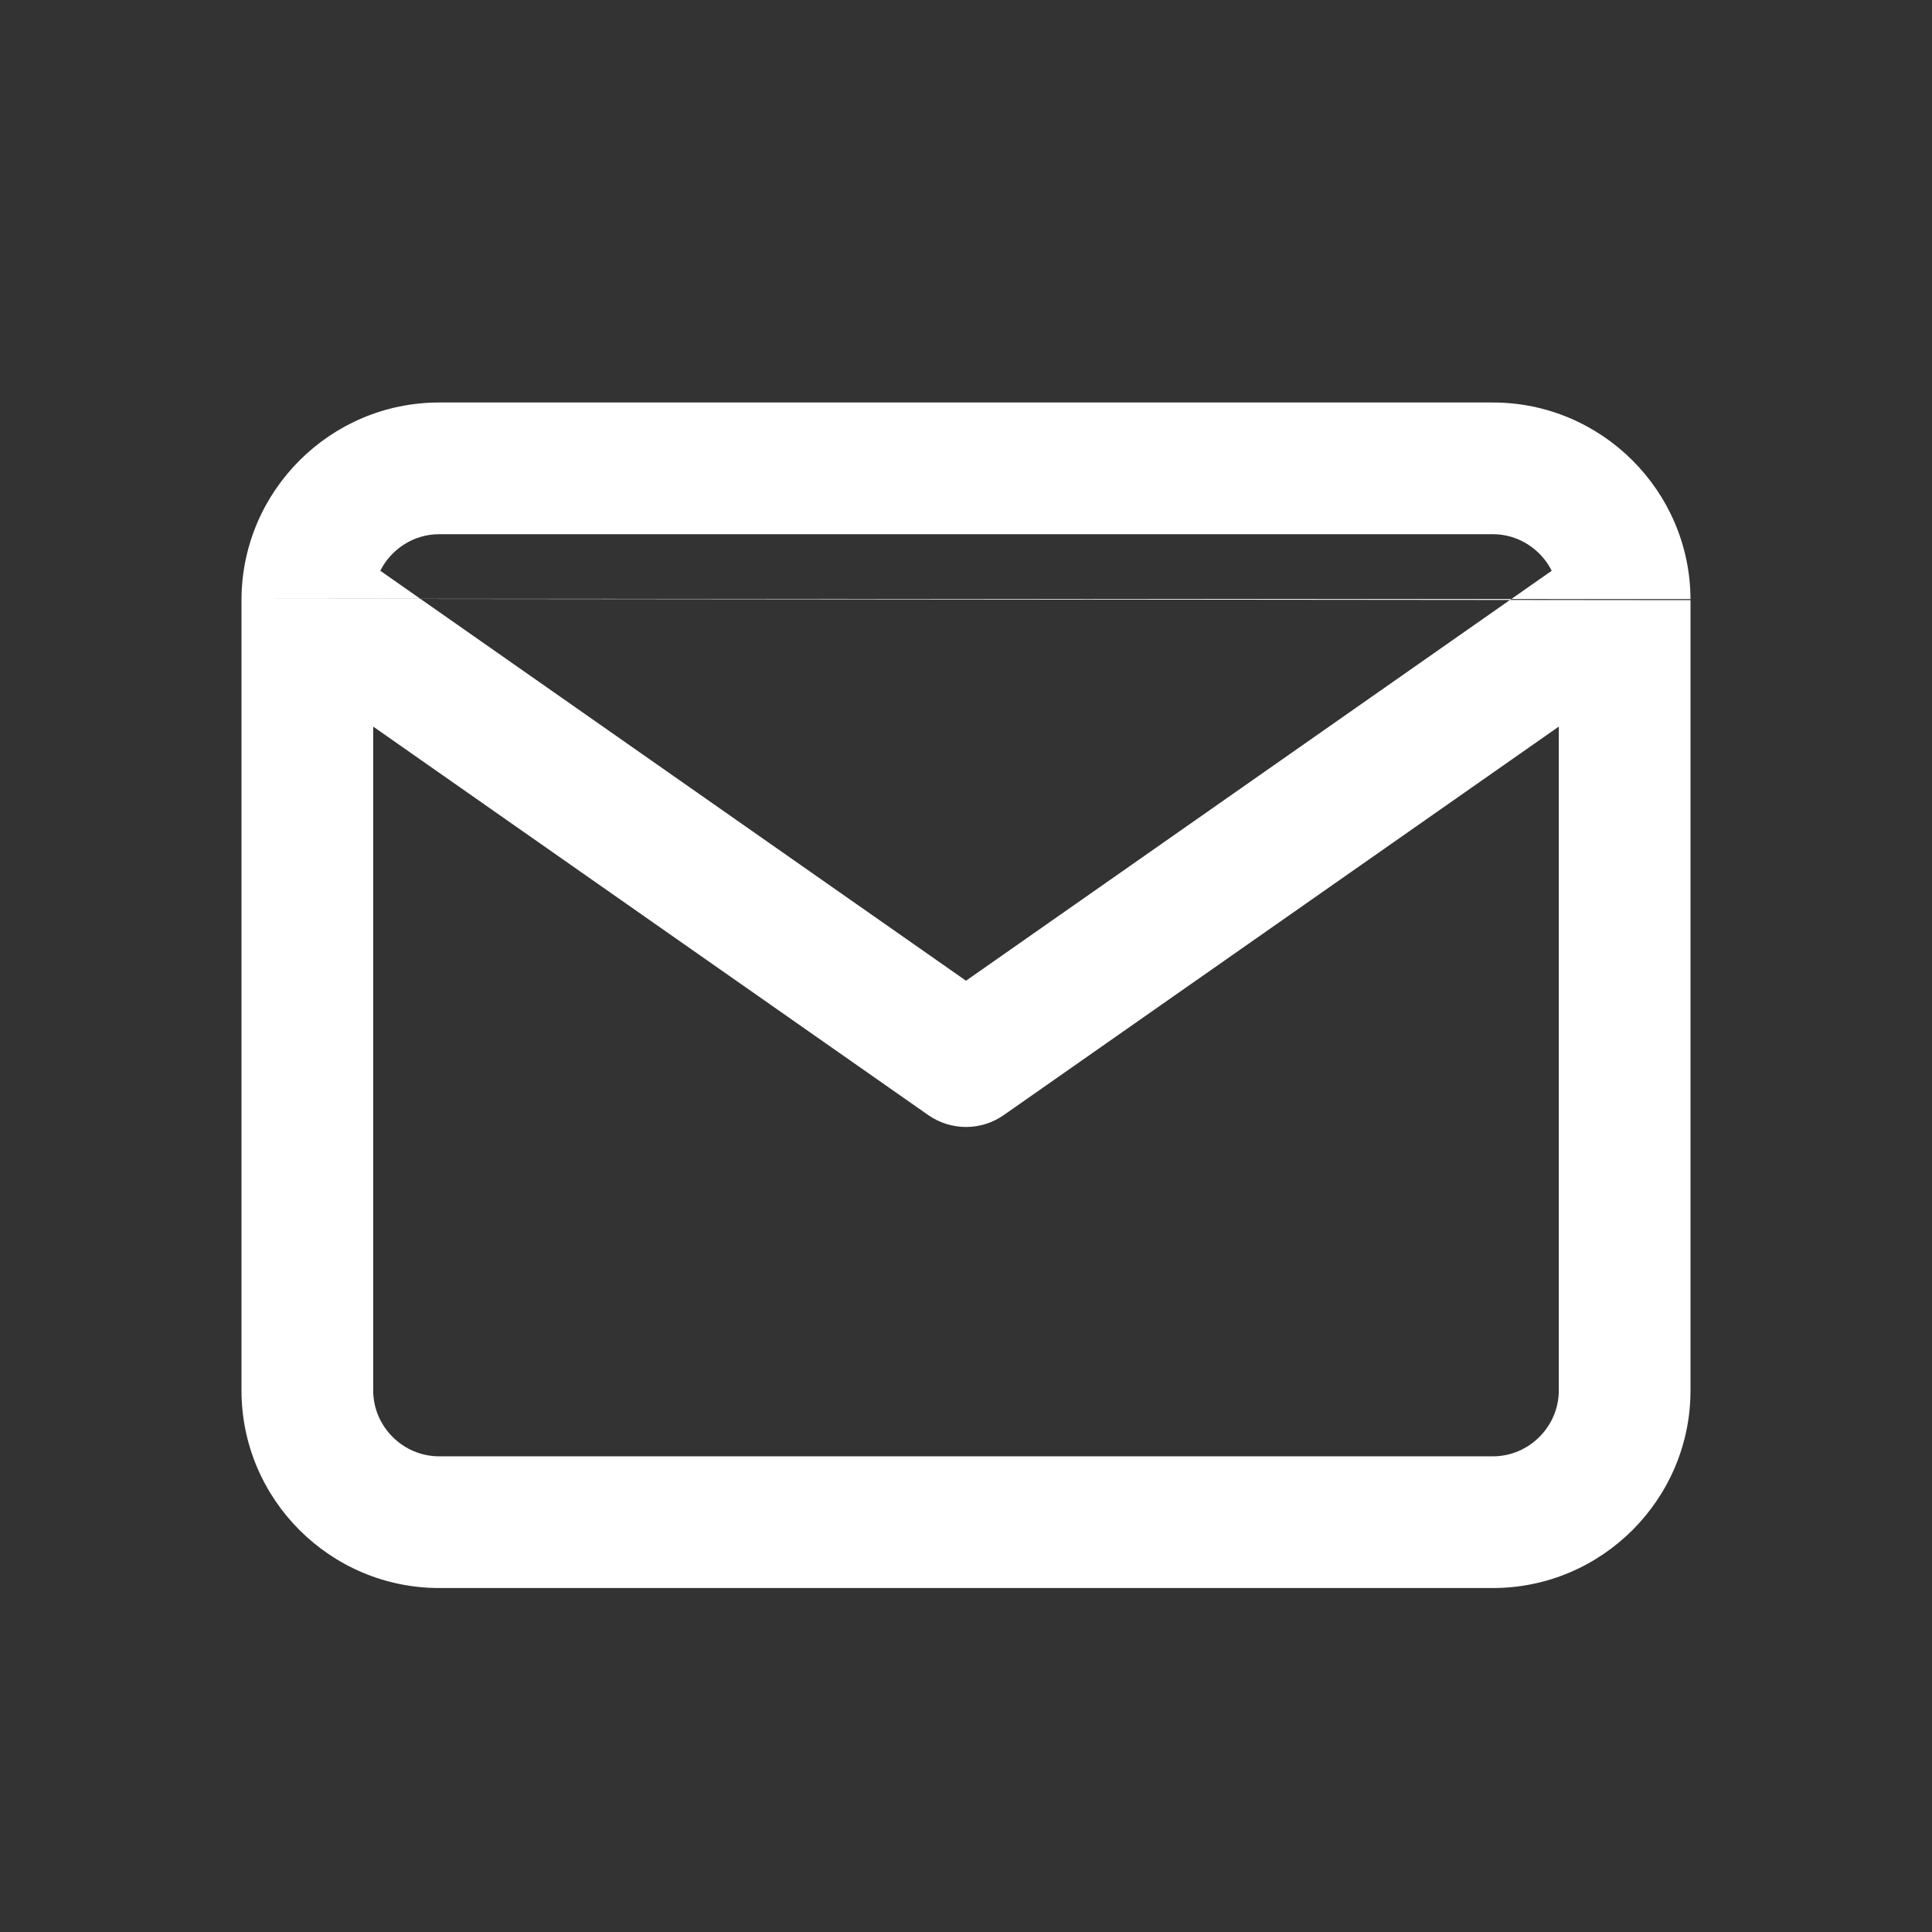
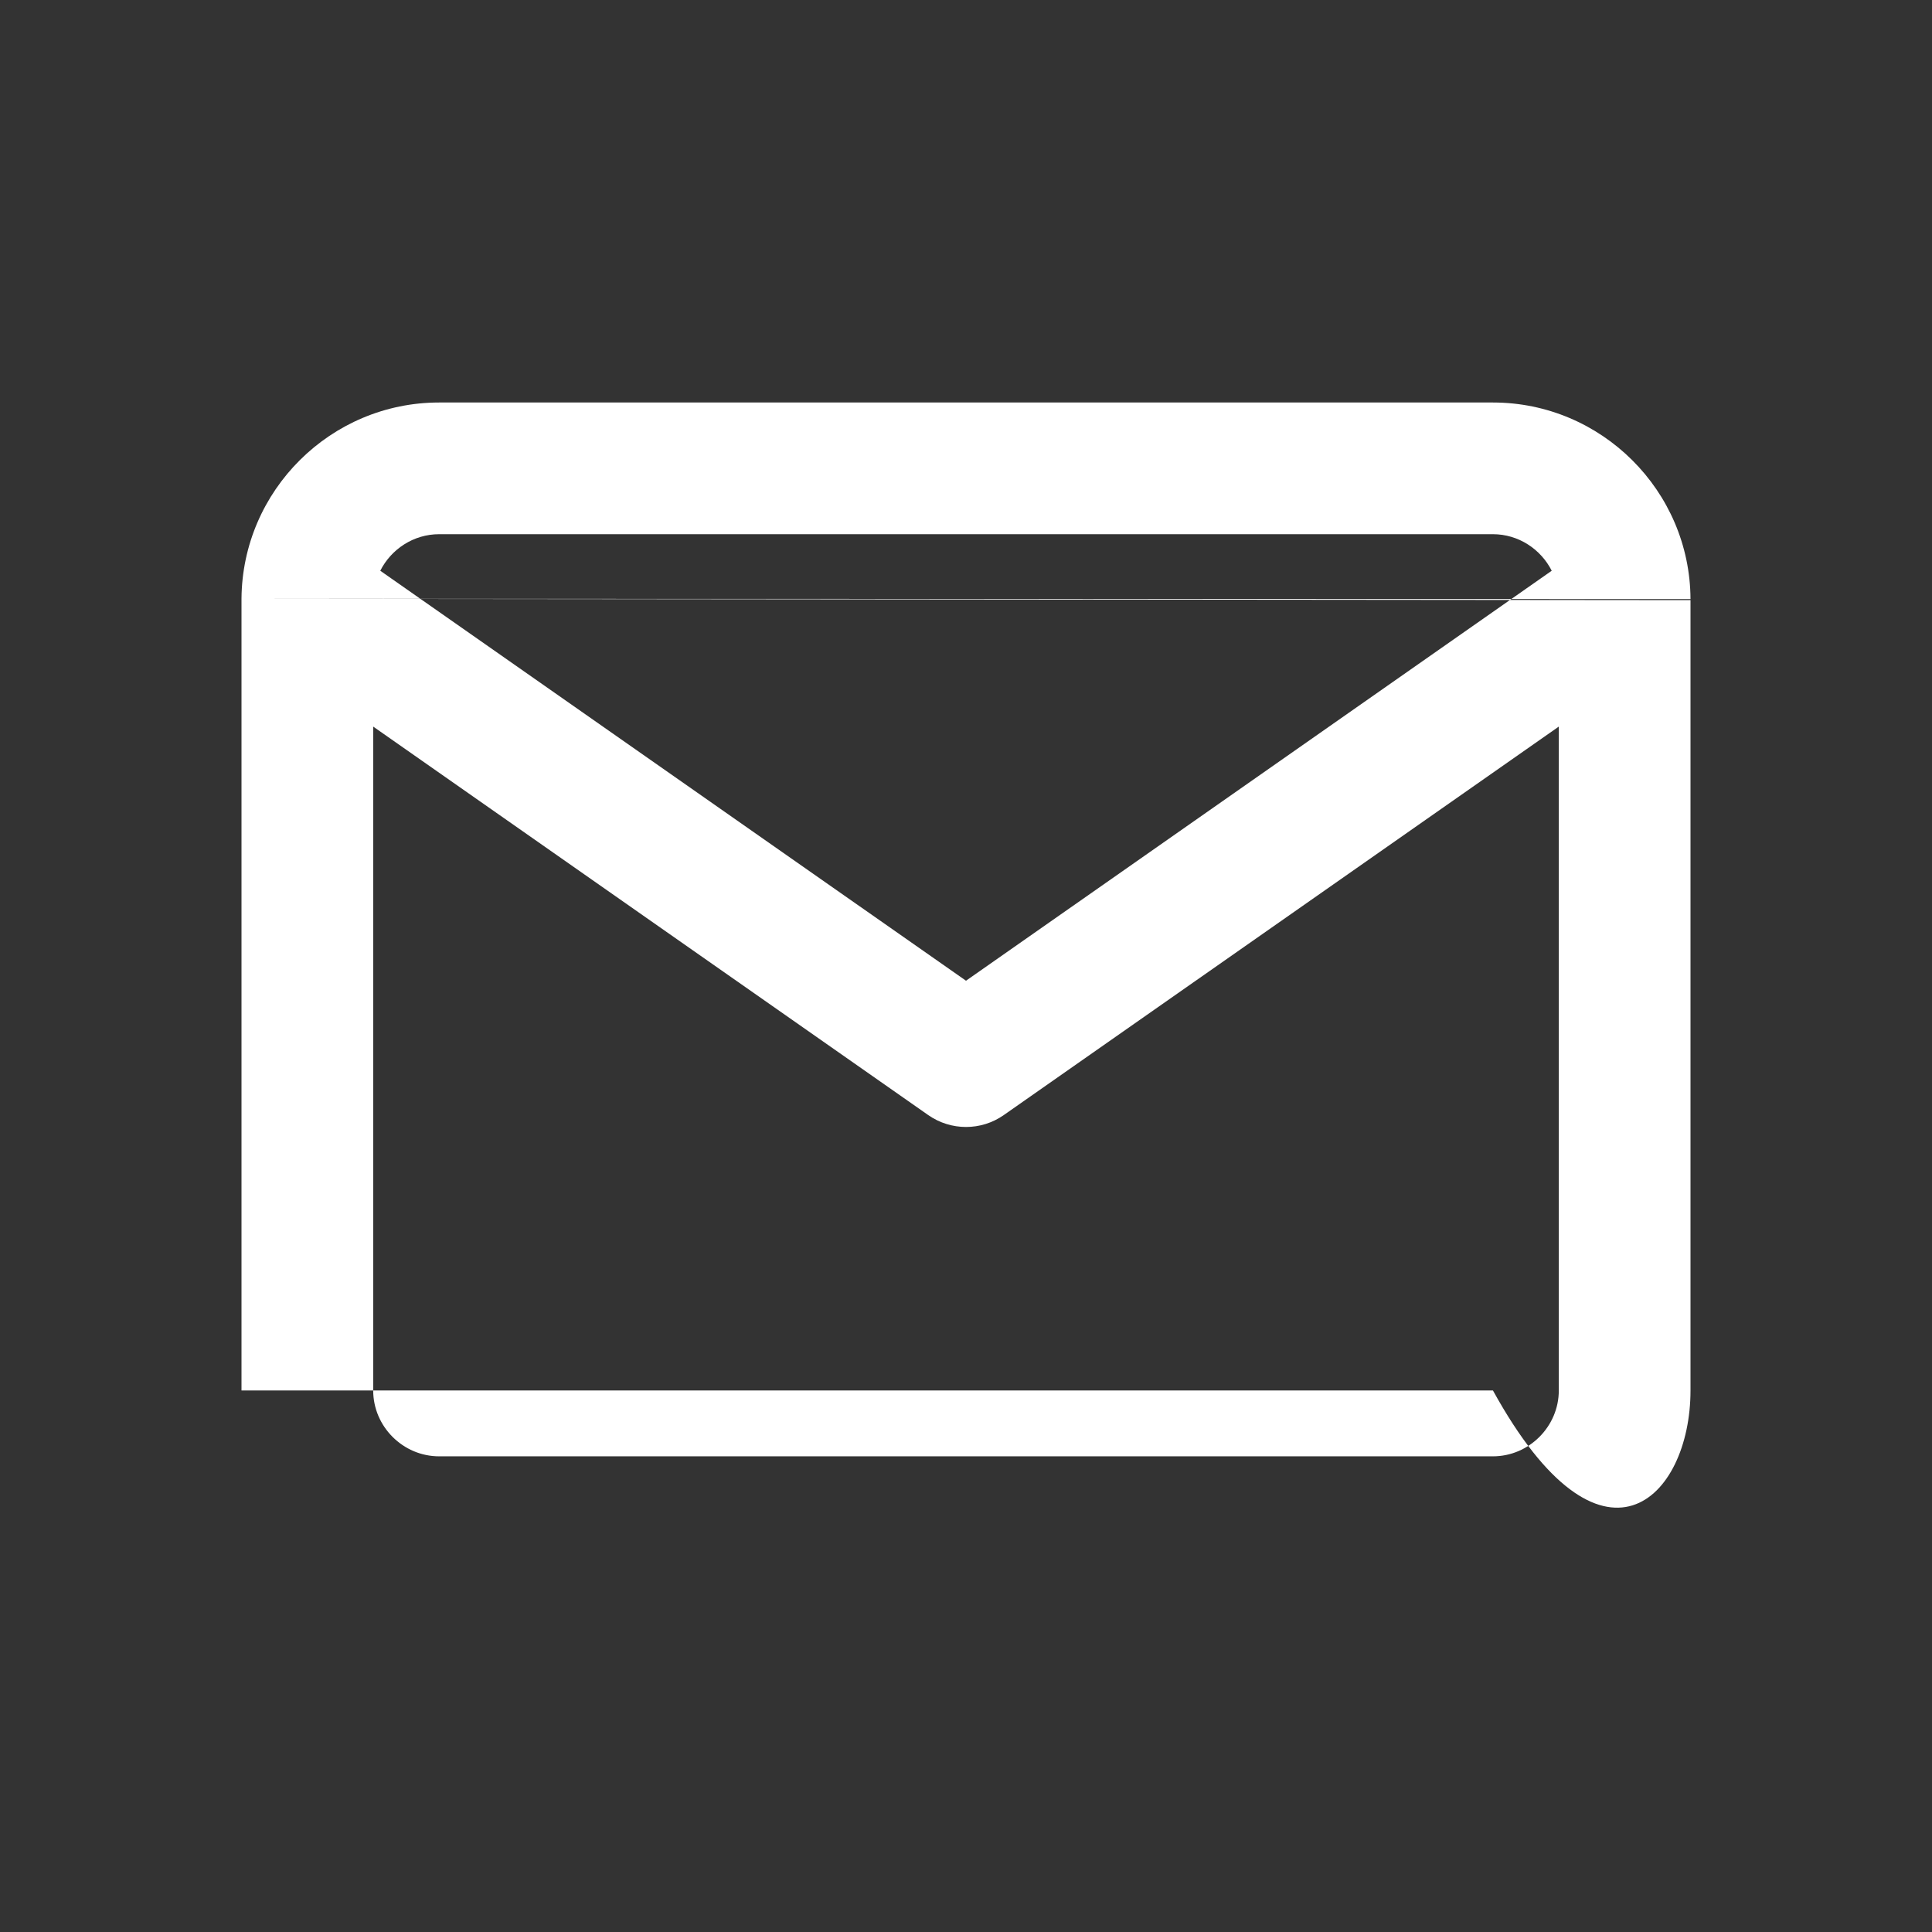
<svg xmlns="http://www.w3.org/2000/svg" width="24" height="24" viewBox="0 0 24 24" fill="none">
  <rect x="0" y="0" width="24" height="24" fill="#333333" stroke="none" />
-   <path fill-rule="evenodd" clip-rule="evenodd" d="M4.724 7.09C4.859 6.822 5.137 6.636 5.455 6.636H18.546C18.863 6.636 19.141 6.822 19.276 7.09L12 12.183L4.724 7.09ZM3 7.438C3 7.448 3 7.457 3 7.466V17.273C3 18.625 4.103 19.727 5.455 19.727H18.546C19.897 19.727 21 18.625 21 17.273V7.463V7.455M3 7.438C3.009 6.094 4.108 5 5.455 5H18.546C19.893 5 20.994 6.096 21 7.442M4.636 9.026L11.531 13.852C11.813 14.049 12.188 14.049 12.469 13.852L19.364 9.026V17.273C19.364 17.721 18.994 18.091 18.546 18.091H5.455C5.006 18.091 4.636 17.721 4.636 17.273V9.026Z" fill="white" />
+   <path fill-rule="evenodd" clip-rule="evenodd" d="M4.724 7.09C4.859 6.822 5.137 6.636 5.455 6.636H18.546C18.863 6.636 19.141 6.822 19.276 7.09L12 12.183L4.724 7.09ZM3 7.438C3 7.448 3 7.457 3 7.466V17.273H18.546C19.897 19.727 21 18.625 21 17.273V7.463V7.455M3 7.438C3.009 6.094 4.108 5 5.455 5H18.546C19.893 5 20.994 6.096 21 7.442M4.636 9.026L11.531 13.852C11.813 14.049 12.188 14.049 12.469 13.852L19.364 9.026V17.273C19.364 17.721 18.994 18.091 18.546 18.091H5.455C5.006 18.091 4.636 17.721 4.636 17.273V9.026Z" fill="white" />
</svg>